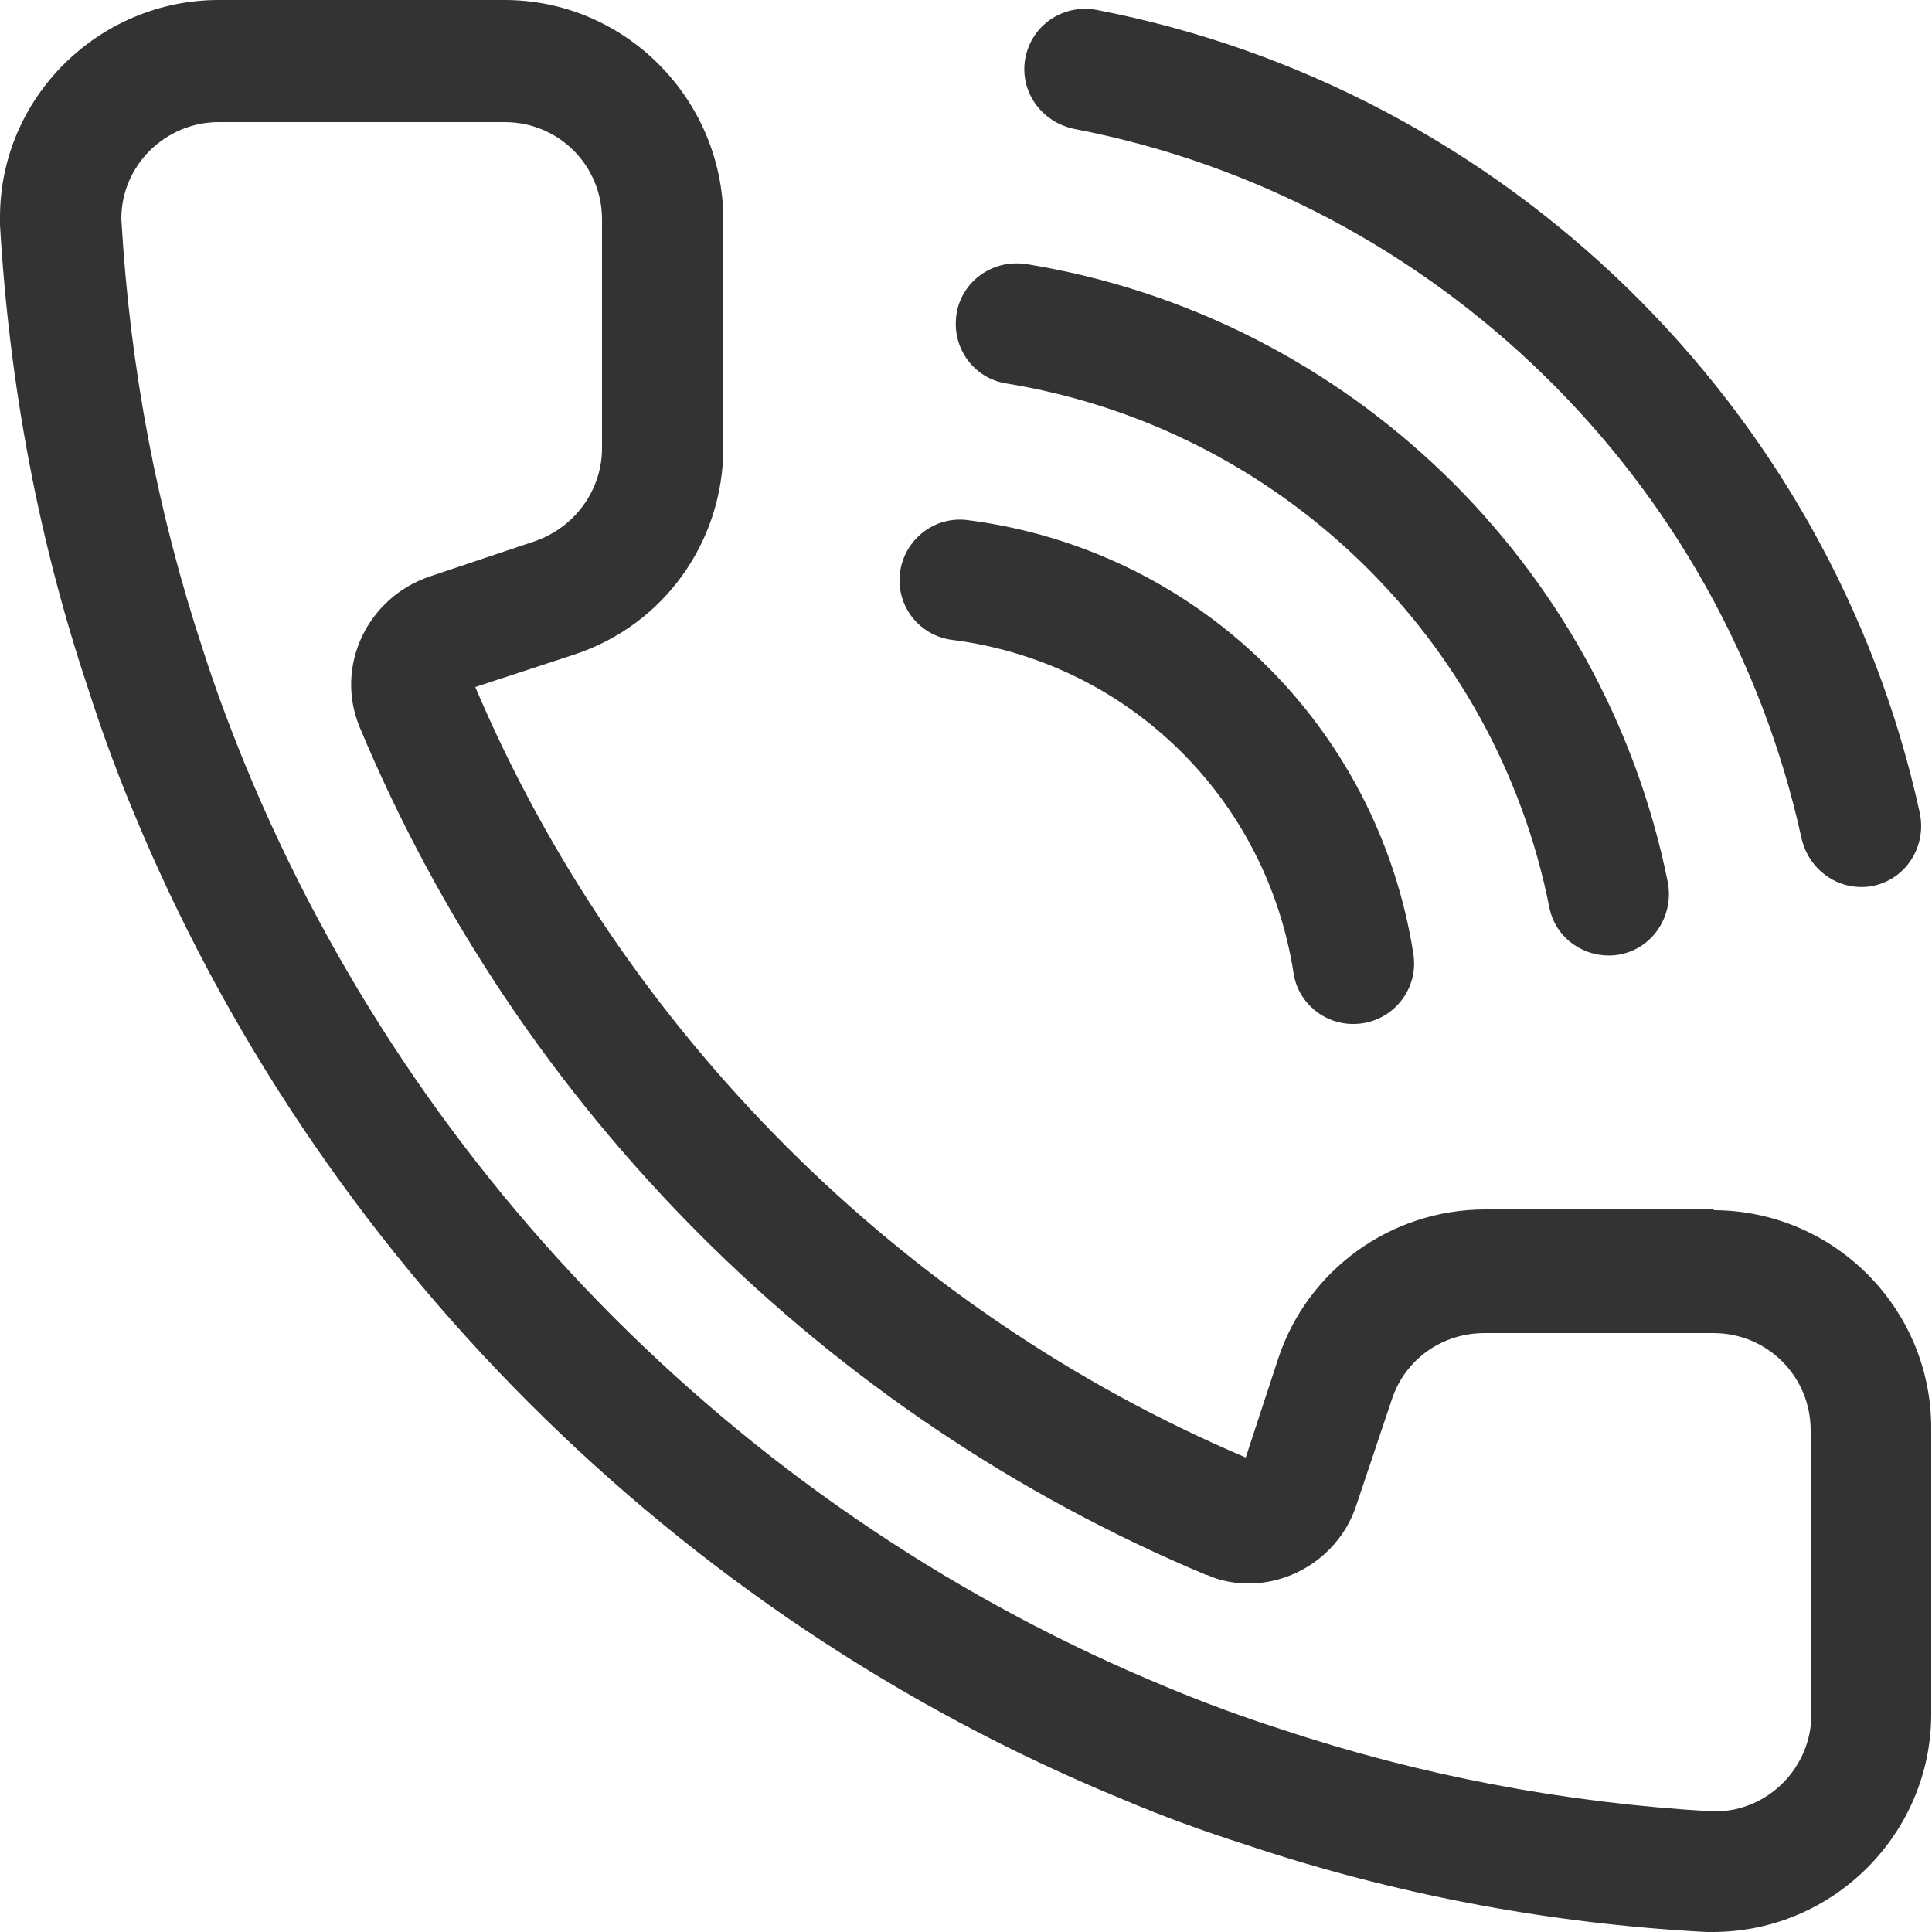
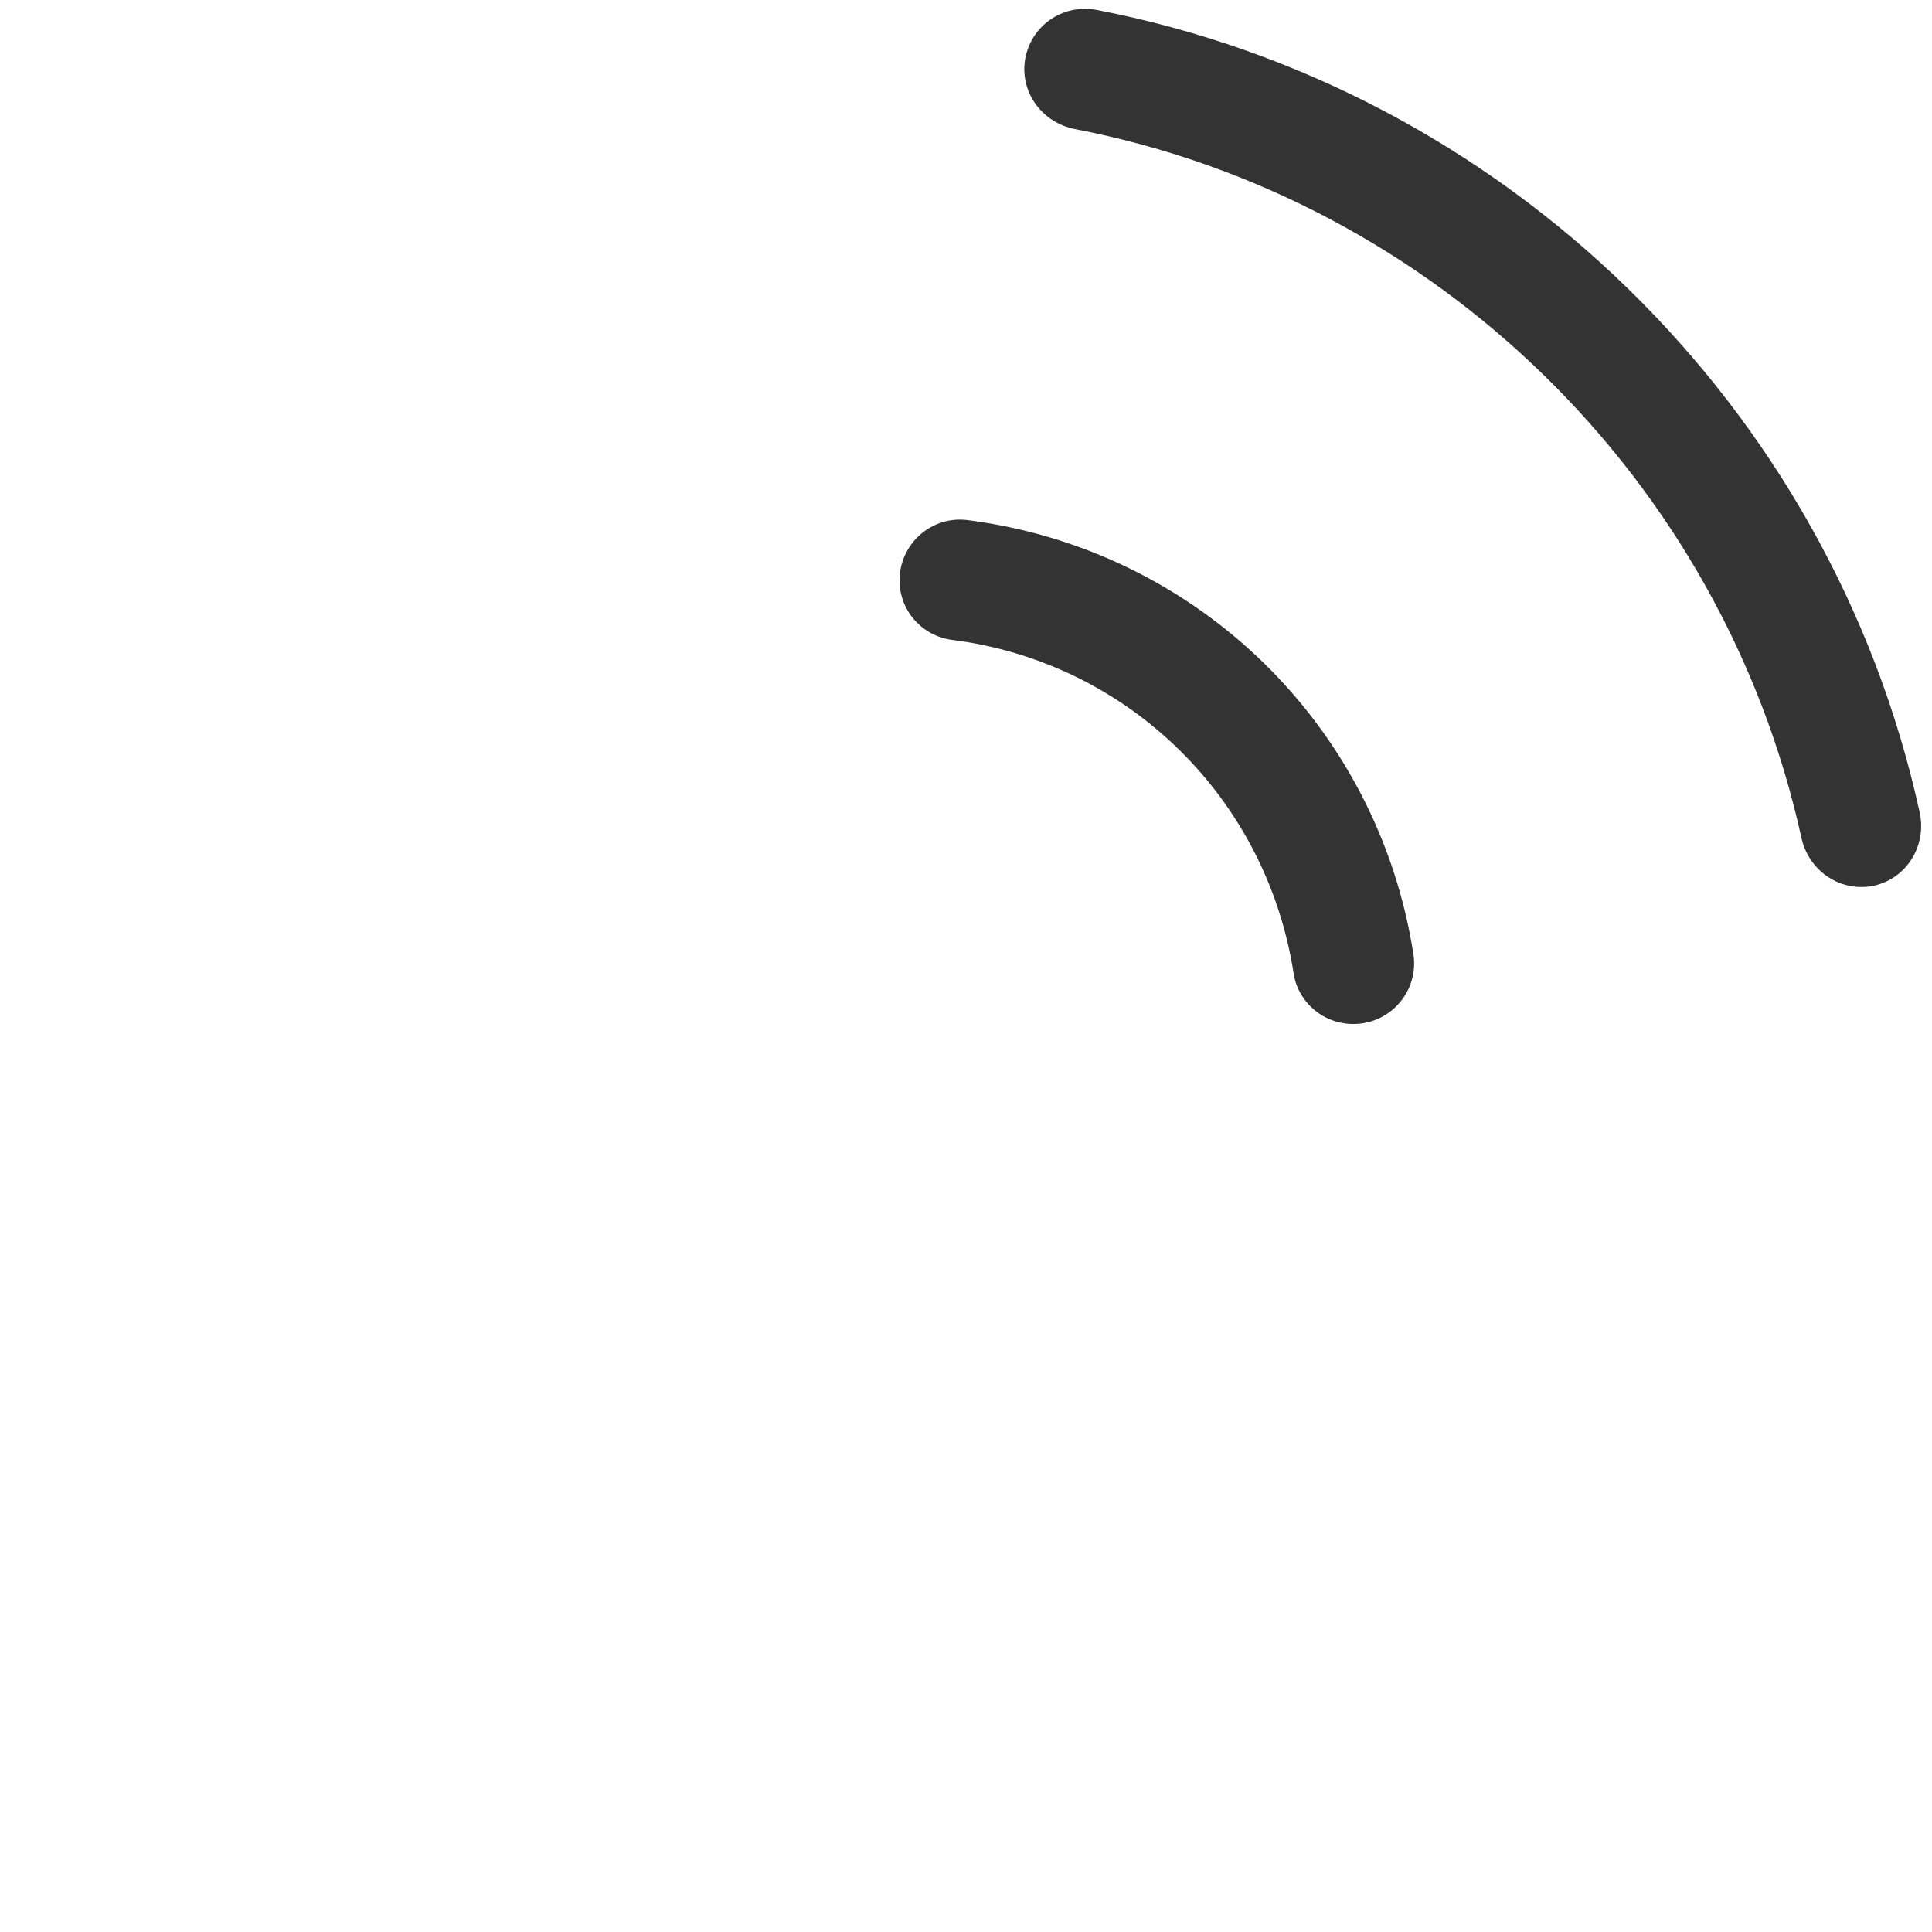
<svg xmlns="http://www.w3.org/2000/svg" id="_レイヤー_7" data-name="レイヤー 7" viewBox="0 0 25 25">
  <defs>
    <style>
      .cls-1 {
        fill: #333;
        stroke-width: 0px;
      }
    </style>
  </defs>
  <path class="cls-1" d="m24.84,10.51C23.69,5.26,19.47,1.15,14.2.13c-.45-.09-.88.21-.94.67h0c-.05.42.24.79.65.87,4.66.9,8.38,4.53,9.4,9.17.09.41.47.69.89.63.45-.07.74-.51.64-.96Z" />
  <path class="cls-1" d="m12.52,6.73c-.47-.06-.88.31-.88.78h0c0,.39.29.72.68.77,2.28.29,4.07,2.05,4.42,4.32.06.38.4.66.79.65h0c.47-.01.83-.43.76-.9-.46-2.96-2.8-5.24-5.77-5.62Z" />
-   <path class="cls-1" d="m13.29,3.42c-.46-.08-.89.25-.92.71h0c-.03.4.24.76.64.83,3.53.57,6.35,3.29,7.04,6.79.08.39.45.65.85.61h0c.46-.05.77-.49.68-.95-.83-4.11-4.14-7.31-8.28-7.99Z" />
-   <path class="cls-1" d="m22.18,15.65h-2.96c-1.22,0-2.3.78-2.68,1.93l-.42,1.28c-4.45-1.89-8.08-5.52-9.97-9.97l1.28-.42c1.16-.38,1.93-1.46,1.93-2.68v-2.96C9.35,1.27,8.08,0,6.53,0h-3.7C1.28,0,0,1.26,0,2.81v.05s0,.05,0,.05c.12,2.07.5,4.09,1.14,6,.16.5.35,1.03.58,1.58,2.37,5.75,7.03,10.42,12.8,12.79.54.23,1.07.42,1.6.59,1.88.63,3.89,1.02,5.96,1.13h.04s.04,0,.04,0c1.57,0,2.83-1.28,2.83-2.82v-3.7c0-1.56-1.27-2.82-2.82-2.82Zm1.26,6.53c0,.69-.56,1.26-1.25,1.26h-.02c-1.93-.11-3.81-.47-5.58-1.06-.5-.16-.99-.34-1.47-.54-5.4-2.22-9.73-6.55-11.95-11.95-.2-.49-.38-.97-.54-1.47-.59-1.78-.95-3.65-1.06-5.59,0-.69.57-1.25,1.26-1.25h3.7c.7,0,1.26.56,1.26,1.26v2.96c0,.54-.35,1.02-.86,1.2l-1.37.46c-.8.27-1.23,1.15-.91,1.94h0c2.07,4.96,6.02,8.91,10.96,10.98h.01c.18.08.36.11.54.11.61,0,1.19-.4,1.39-1.01l.46-1.37c.17-.52.65-.86,1.2-.86h2.96c.7,0,1.26.56,1.26,1.26v3.7Z" />
</svg>